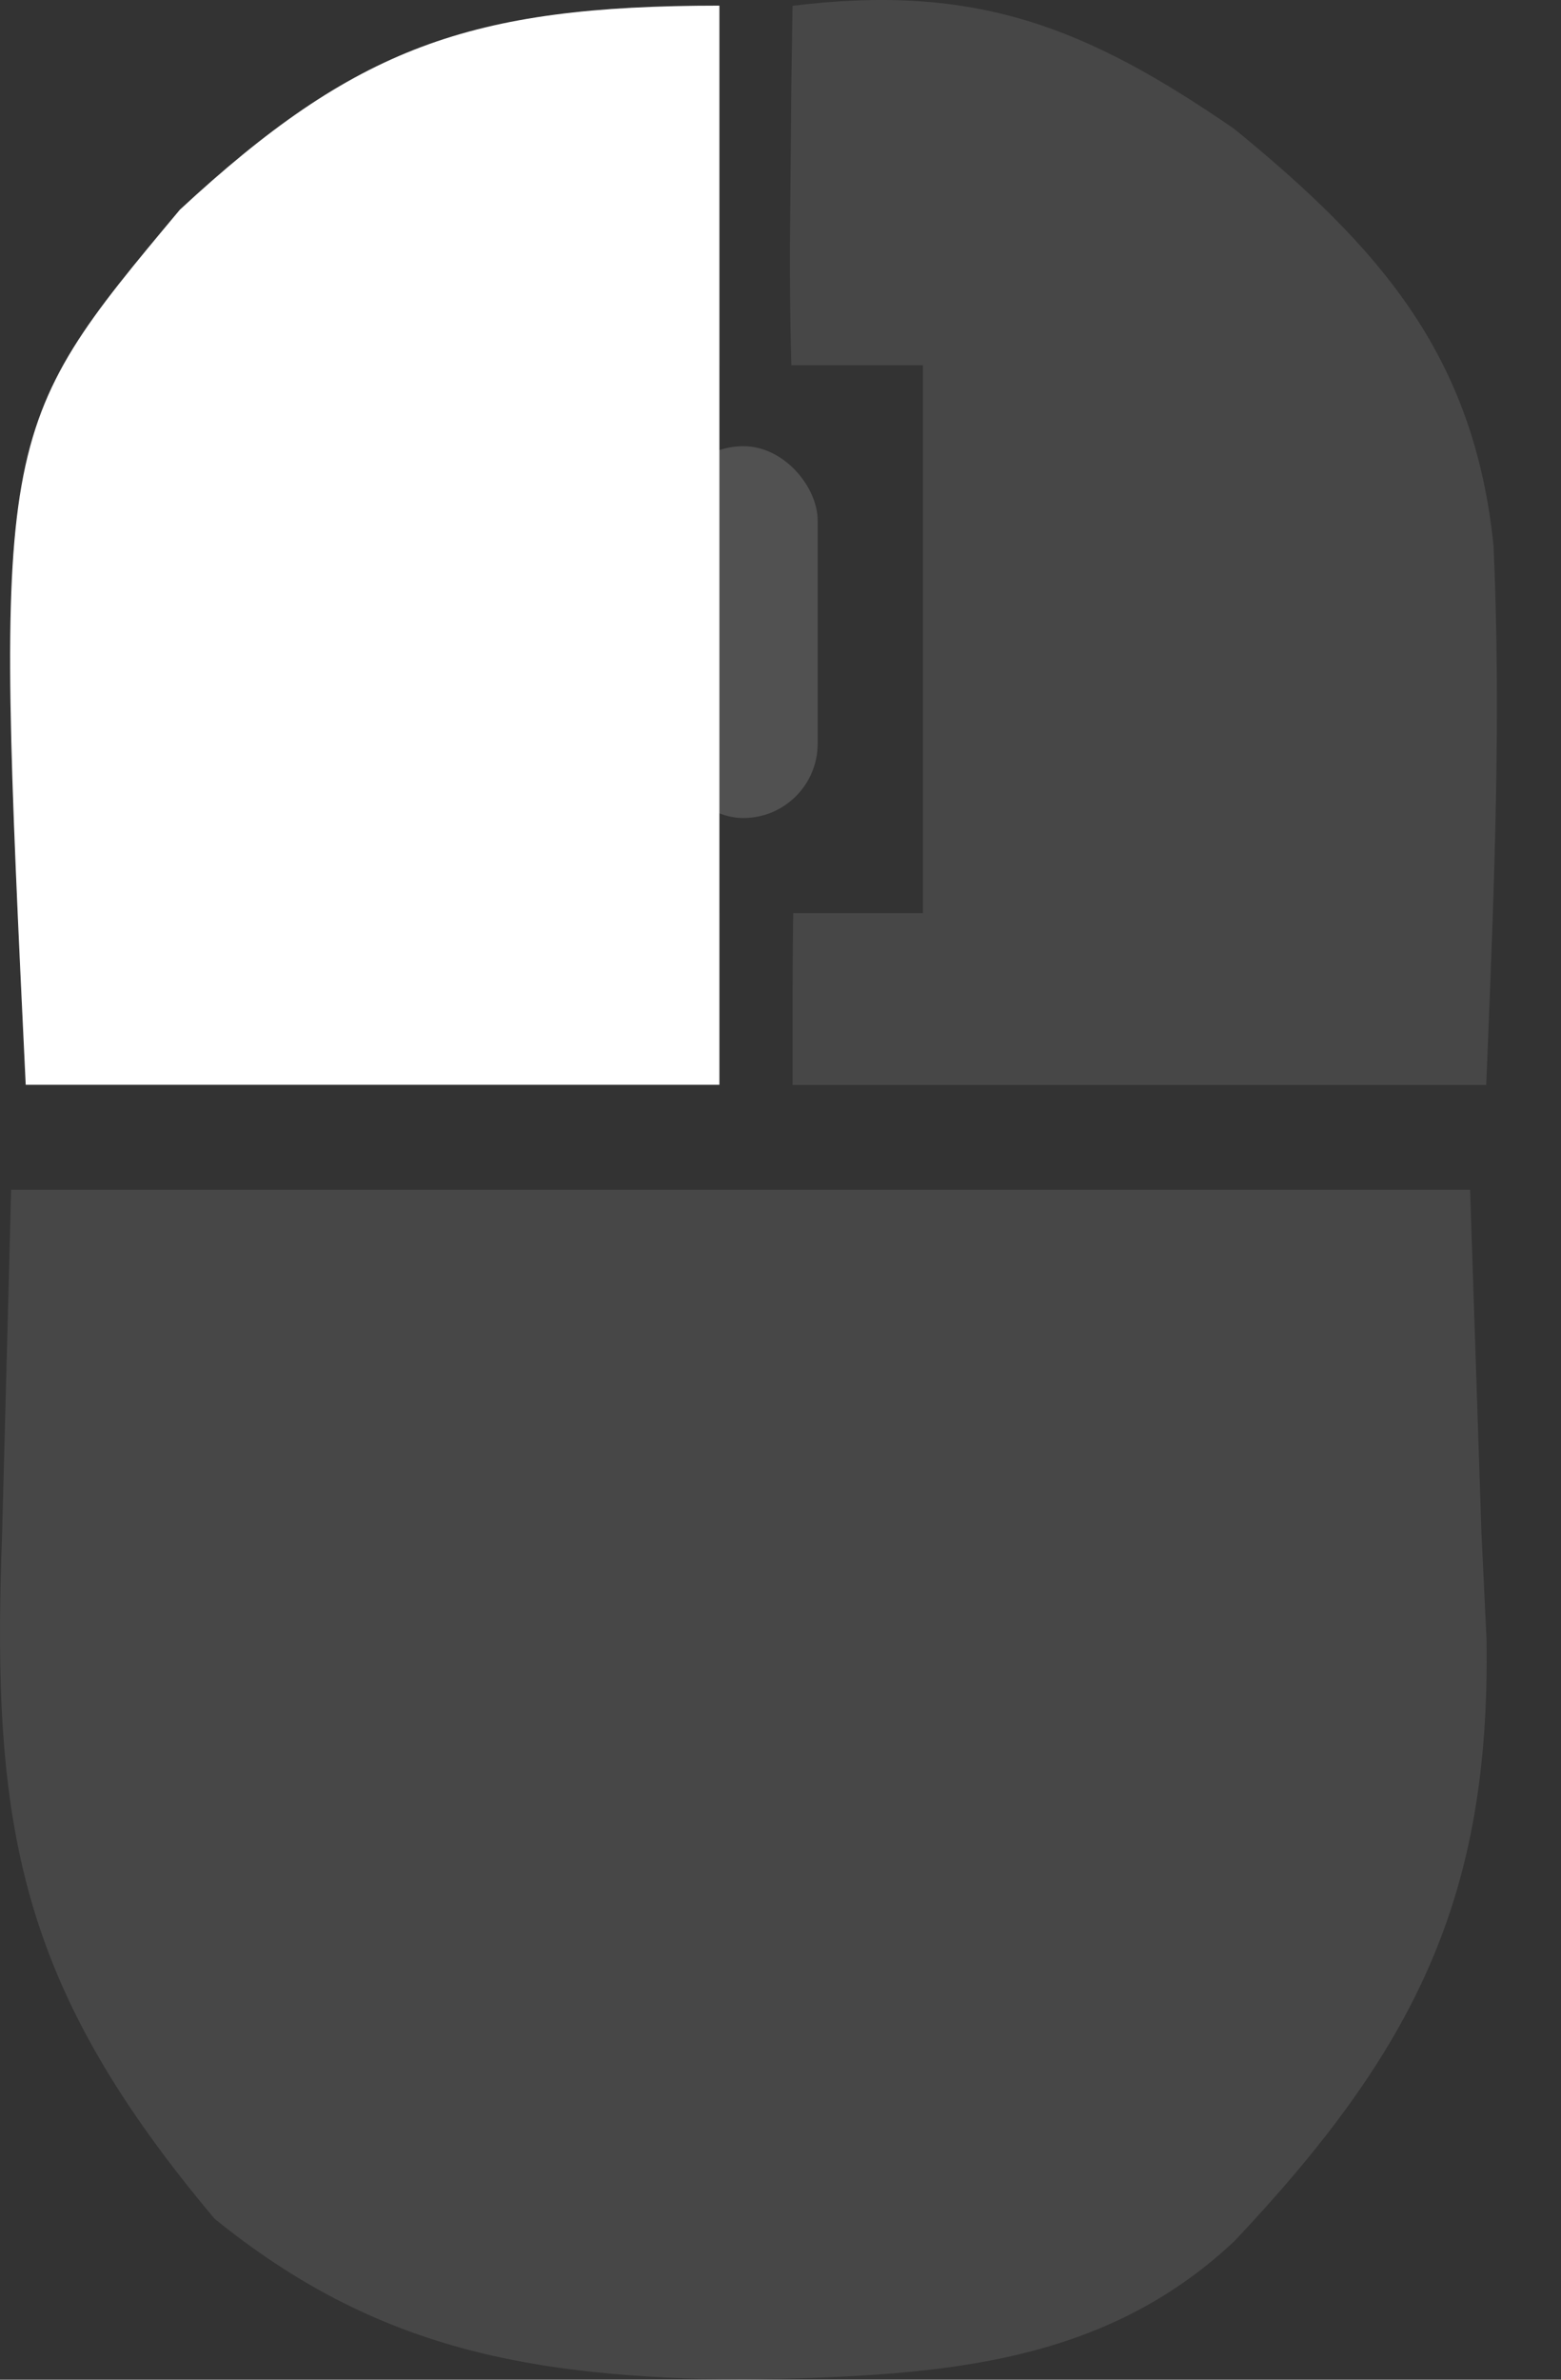
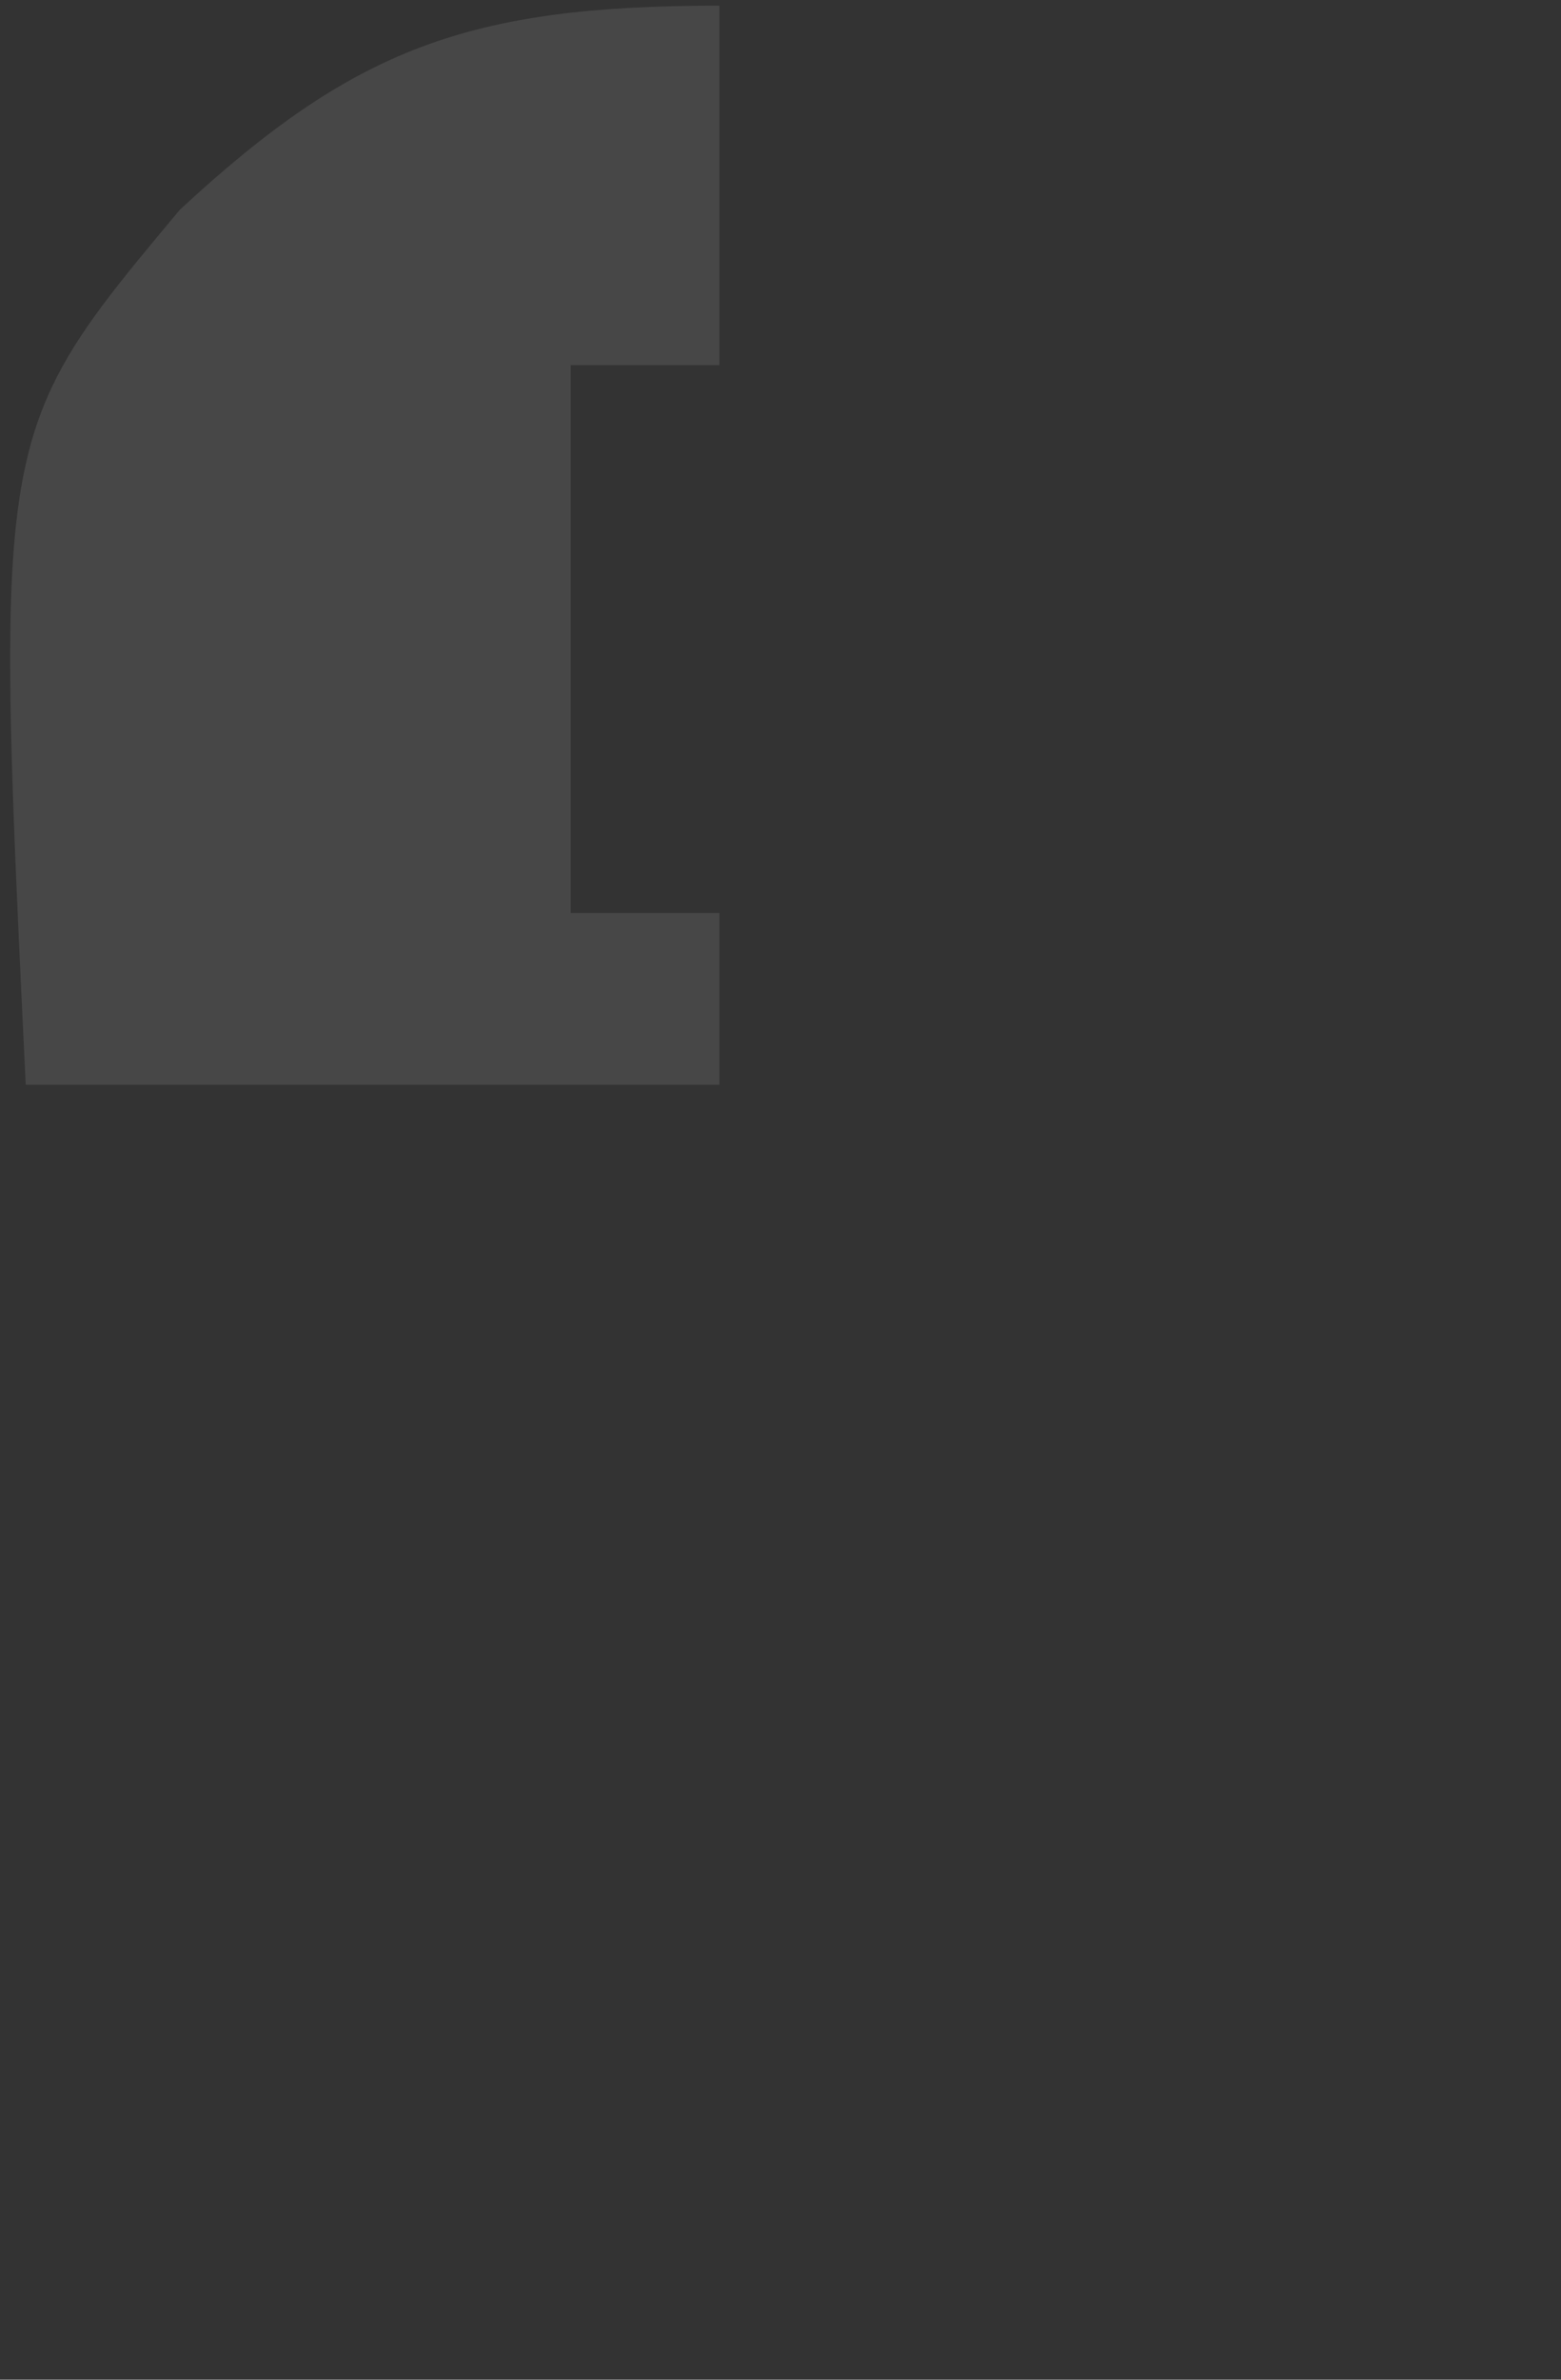
<svg xmlns="http://www.w3.org/2000/svg" width="21" height="32" viewBox="0 0 21 32" fill="none">
  <rect x="0" y="0" width="21" height="32" fill="#333333" stroke="none" />
-   <path opacity="0.1" d="M0.15 16C6.627 16 13.104 16 19.777 16C19.853 18.283 19.853 18.283 19.93 20.613C19.953 21.085 19.975 21.557 19.998 22.043C20.053 25.515 19.03 27.568 16.607 30.136C14.77 31.865 12.479 31.948 9.994 32C7.159 31.969 5.071 31.606 2.887 29.836C0.252 26.703 -0.12 24.57 0.028 20.641C0.068 19.11 0.109 17.578 0.15 16Z" fill="white" />
-   <path opacity="0.1" fill-rule="evenodd" clip-rule="evenodd" d="M16.604 1.733C14.62 0.368 13.138 -0.227 10.662 0.078L10.645 1.225L10.632 2.708C10.623 3.443 10.625 4.177 10.646 4.911H12.416V12.278H10.671C10.662 12.838 10.662 13.583 10.662 14.589H19.994C20.001 14.424 20.007 14.26 20.014 14.096C20.105 11.827 20.194 9.613 20.093 7.346C19.833 4.77 18.553 3.326 16.604 1.733Z" fill="white" />
  <path opacity="0.1" fill-rule="evenodd" clip-rule="evenodd" d="M9.678 4.91V0.076C6.316 0.076 4.772 0.641 2.42 2.82C1.605 3.795 1.056 4.451 0.701 5.199C-0.03 6.741 0.063 8.674 0.346 14.587H9.678V12.277H7.678V4.91H9.678Z" fill="white" />
-   <path d="M9.678 0.076C9.678 4.865 9.678 9.653 9.678 14.587C6.599 14.587 3.519 14.587 0.346 14.587C-0.075 5.803 -0.075 5.803 2.42 2.82C4.772 0.641 6.316 0.076 9.678 0.076Z" fill="white" />
-   <rect x="9" y="6" width="2" height="5" rx="1" fill="white" fill-opacity="0.15" />
</svg>